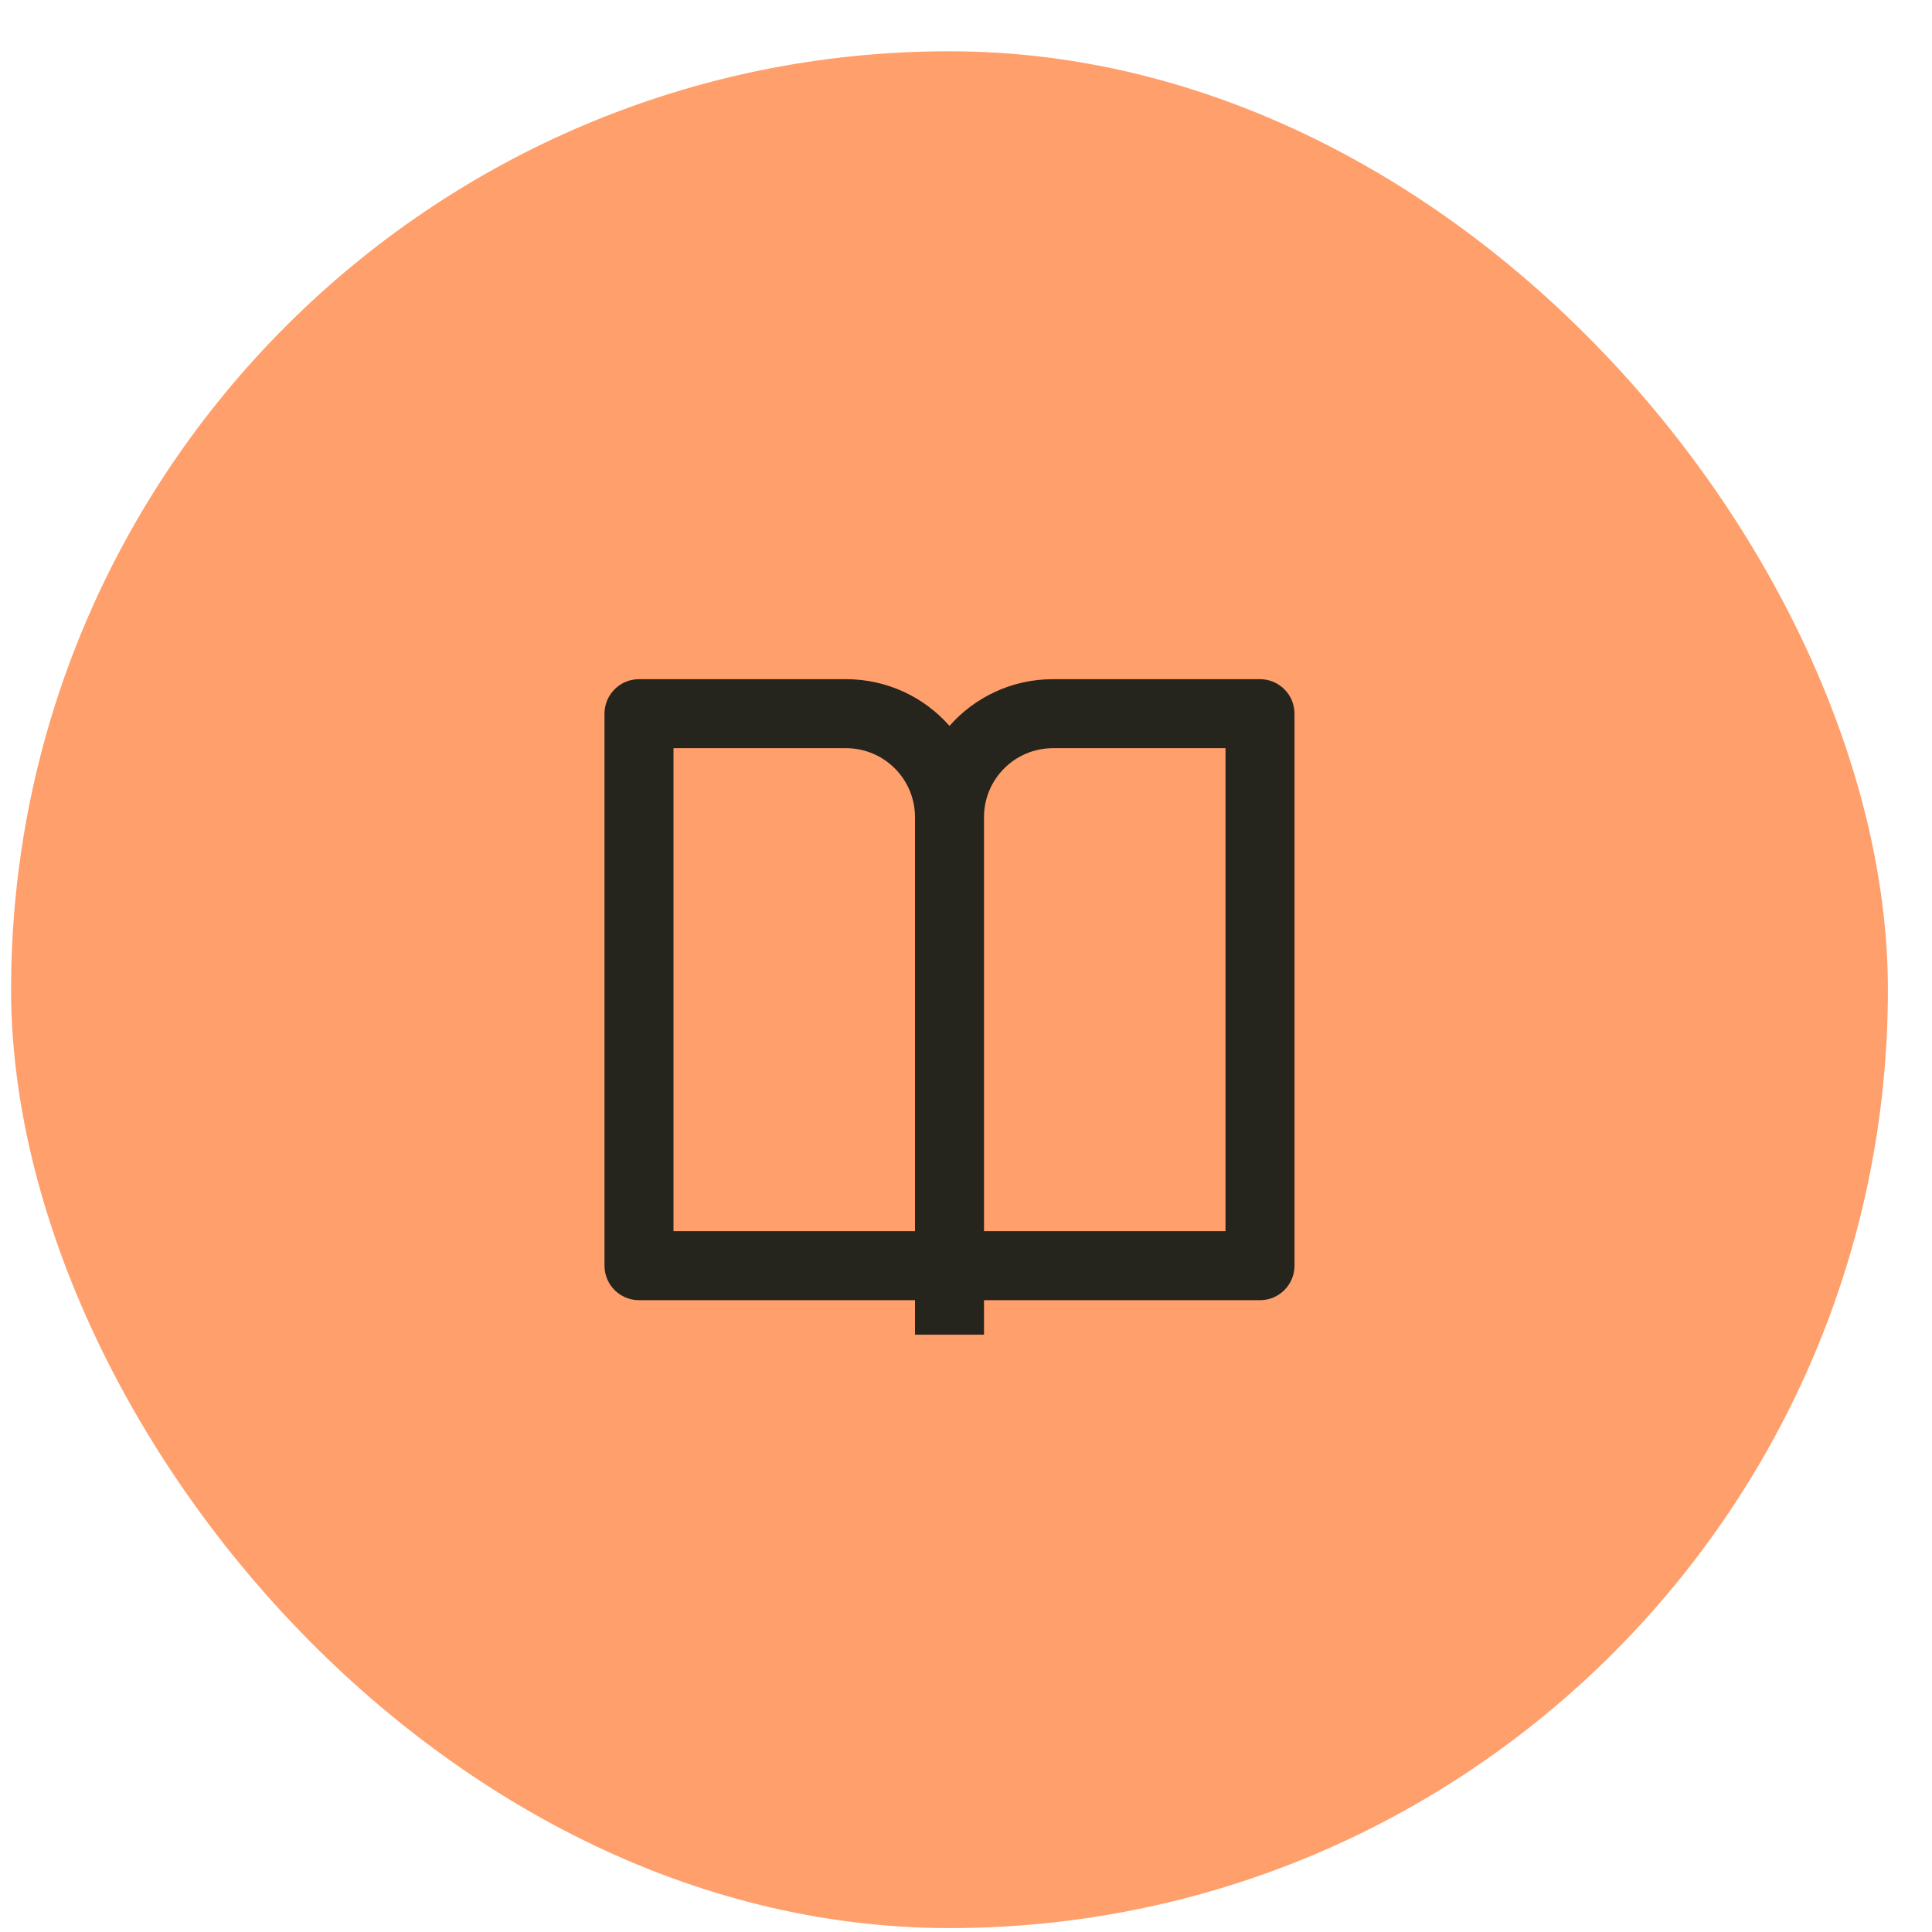
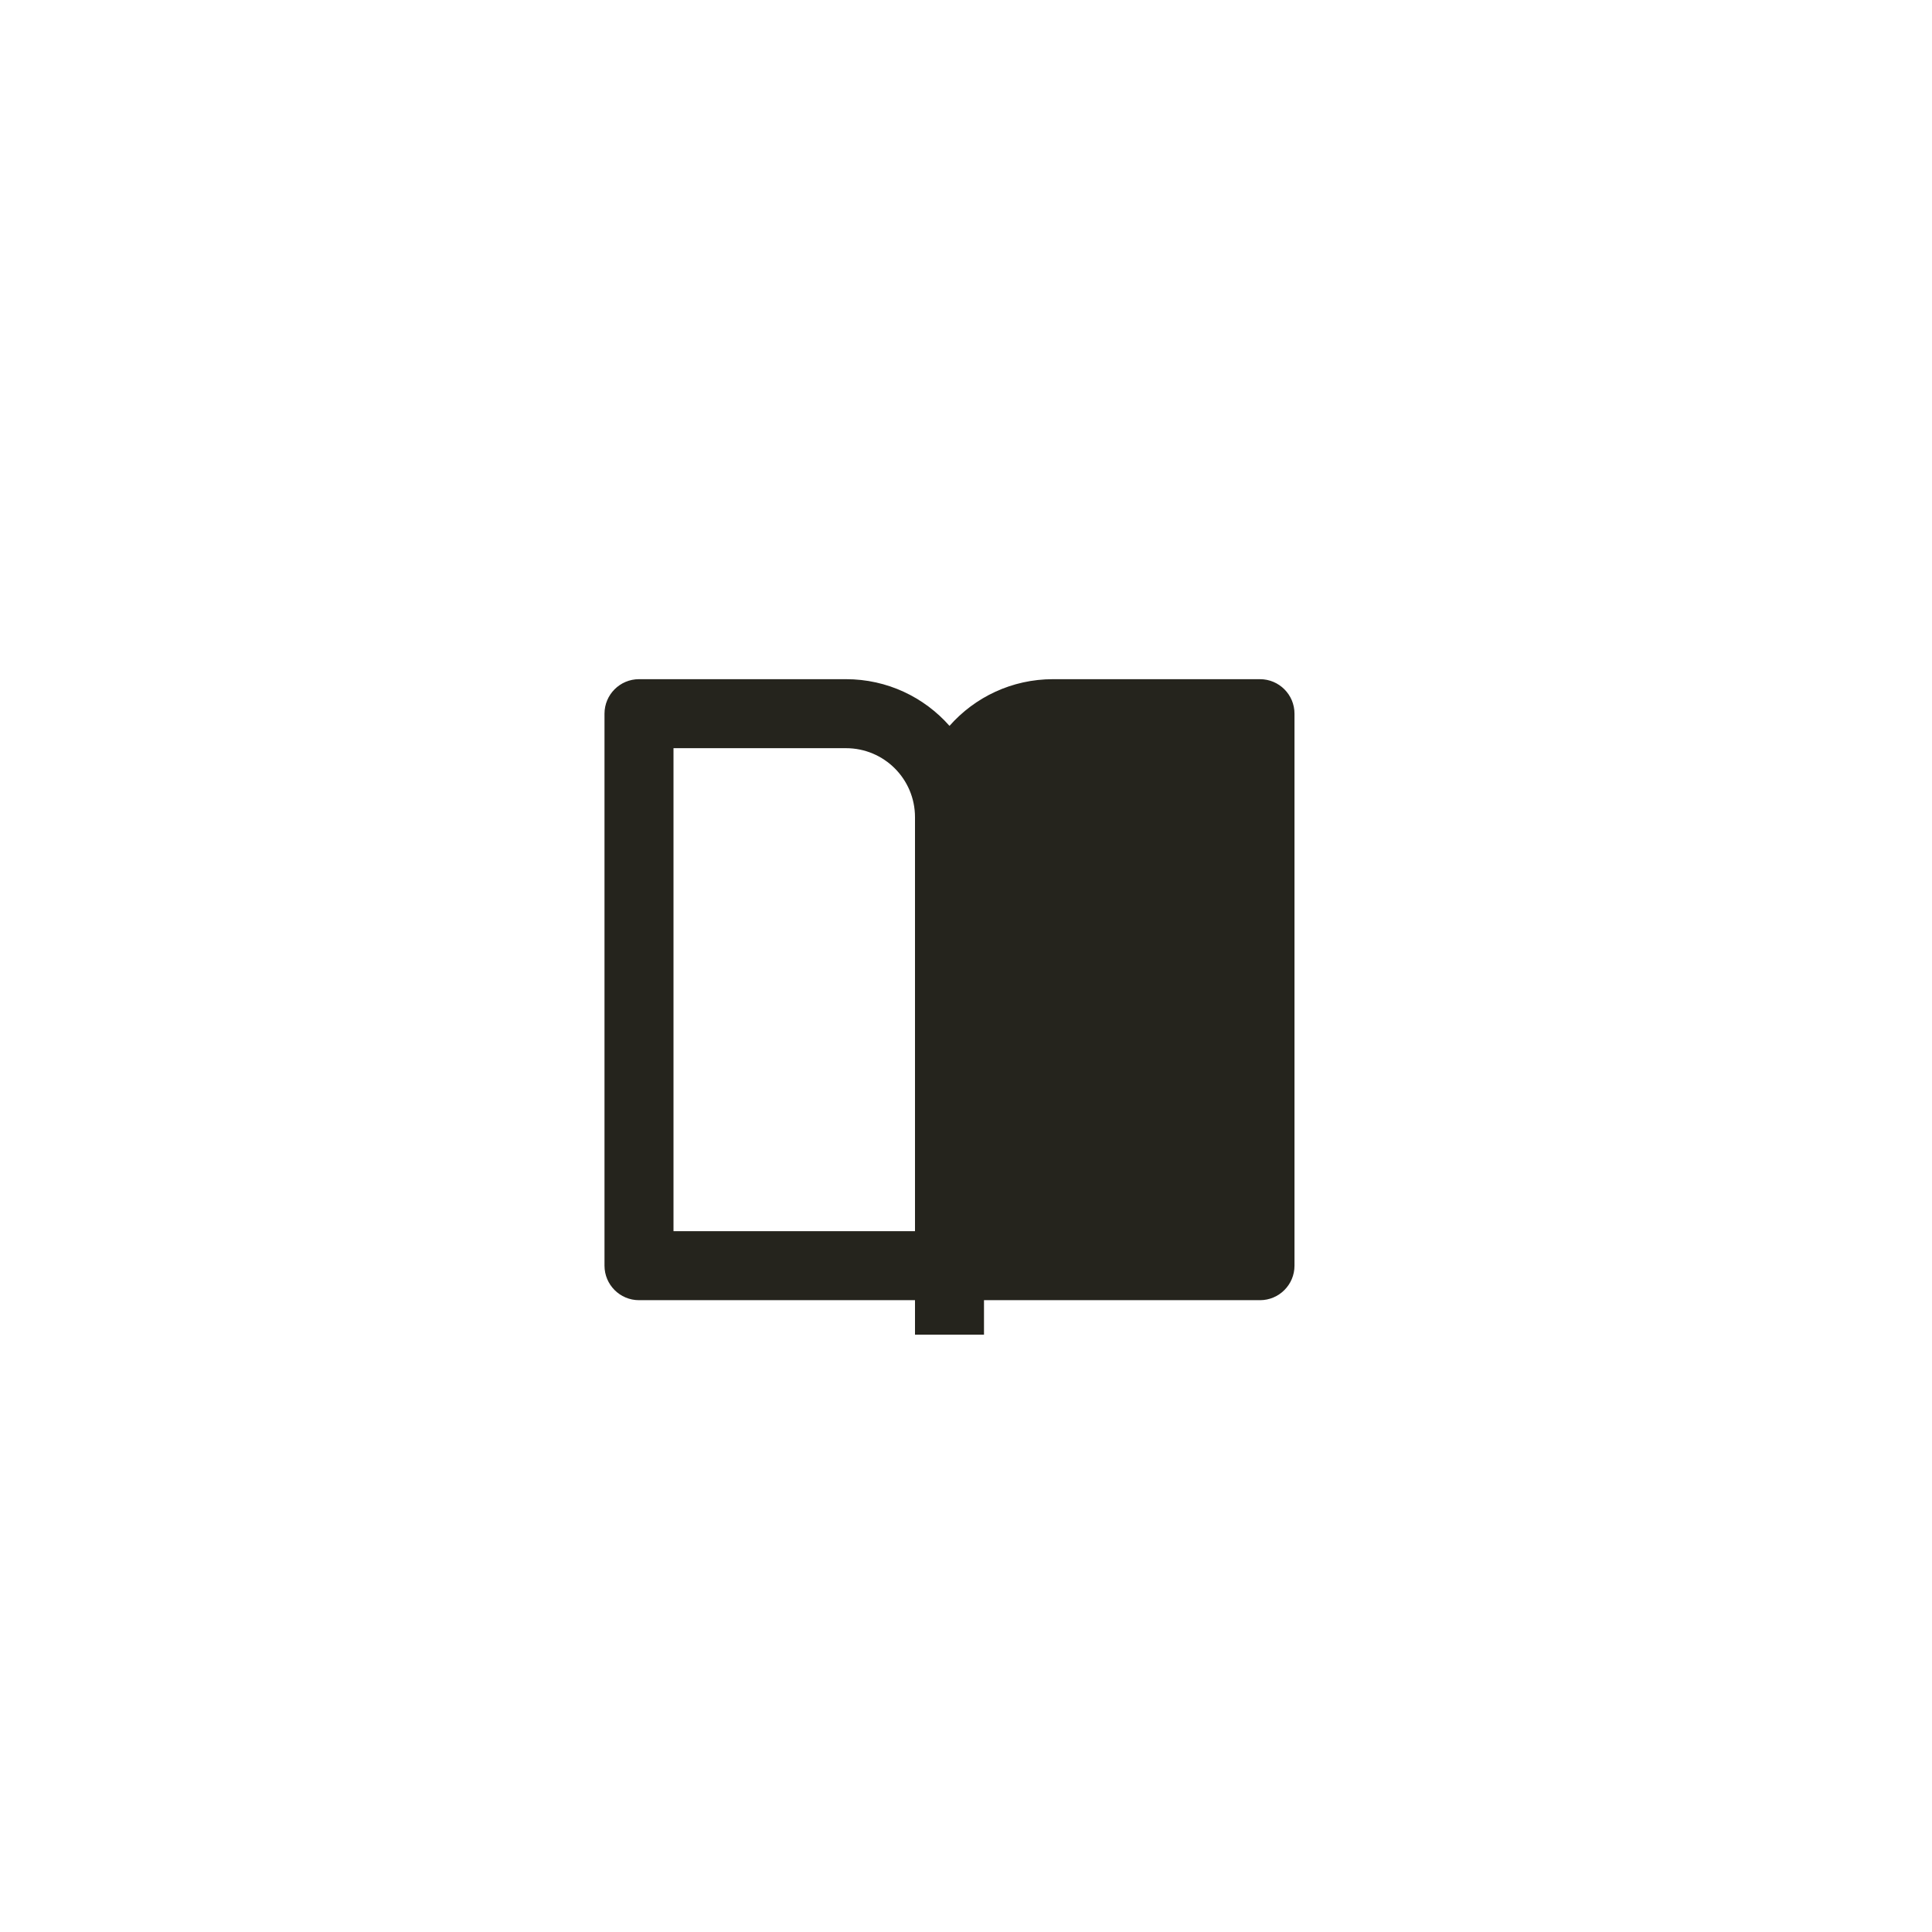
<svg xmlns="http://www.w3.org/2000/svg" width="35" height="35" viewBox="0 0 35 35" fill="none">
-   <rect x="0.201" y="0.929" width="34" height="34" rx="17" fill="#FF9F6B" />
-   <path d="M17.826 23.554V24.179H16.576V23.554H11.576C11.231 23.554 10.951 23.274 10.951 22.929V12.929C10.951 12.584 11.231 12.304 11.576 12.304H15.326C16.073 12.304 16.743 12.631 17.201 13.15C17.659 12.631 18.329 12.304 19.076 12.304H22.826C23.171 12.304 23.451 12.584 23.451 12.929V22.929C23.451 23.274 23.171 23.554 22.826 23.554H17.826ZM22.201 22.304V13.554H19.076C18.386 13.554 17.826 14.113 17.826 14.804V22.304H22.201ZM16.576 22.304V14.804C16.576 14.113 16.017 13.554 15.326 13.554H12.201V22.304H16.576Z" fill="#25241D" />
+   <path d="M17.826 23.554V24.179H16.576V23.554H11.576C11.231 23.554 10.951 23.274 10.951 22.929V12.929C10.951 12.584 11.231 12.304 11.576 12.304H15.326C16.073 12.304 16.743 12.631 17.201 13.15C17.659 12.631 18.329 12.304 19.076 12.304H22.826C23.171 12.304 23.451 12.584 23.451 12.929V22.929C23.451 23.274 23.171 23.554 22.826 23.554H17.826ZV13.554H19.076C18.386 13.554 17.826 14.113 17.826 14.804V22.304H22.201ZM16.576 22.304V14.804C16.576 14.113 16.017 13.554 15.326 13.554H12.201V22.304H16.576Z" fill="#25241D" />
</svg>